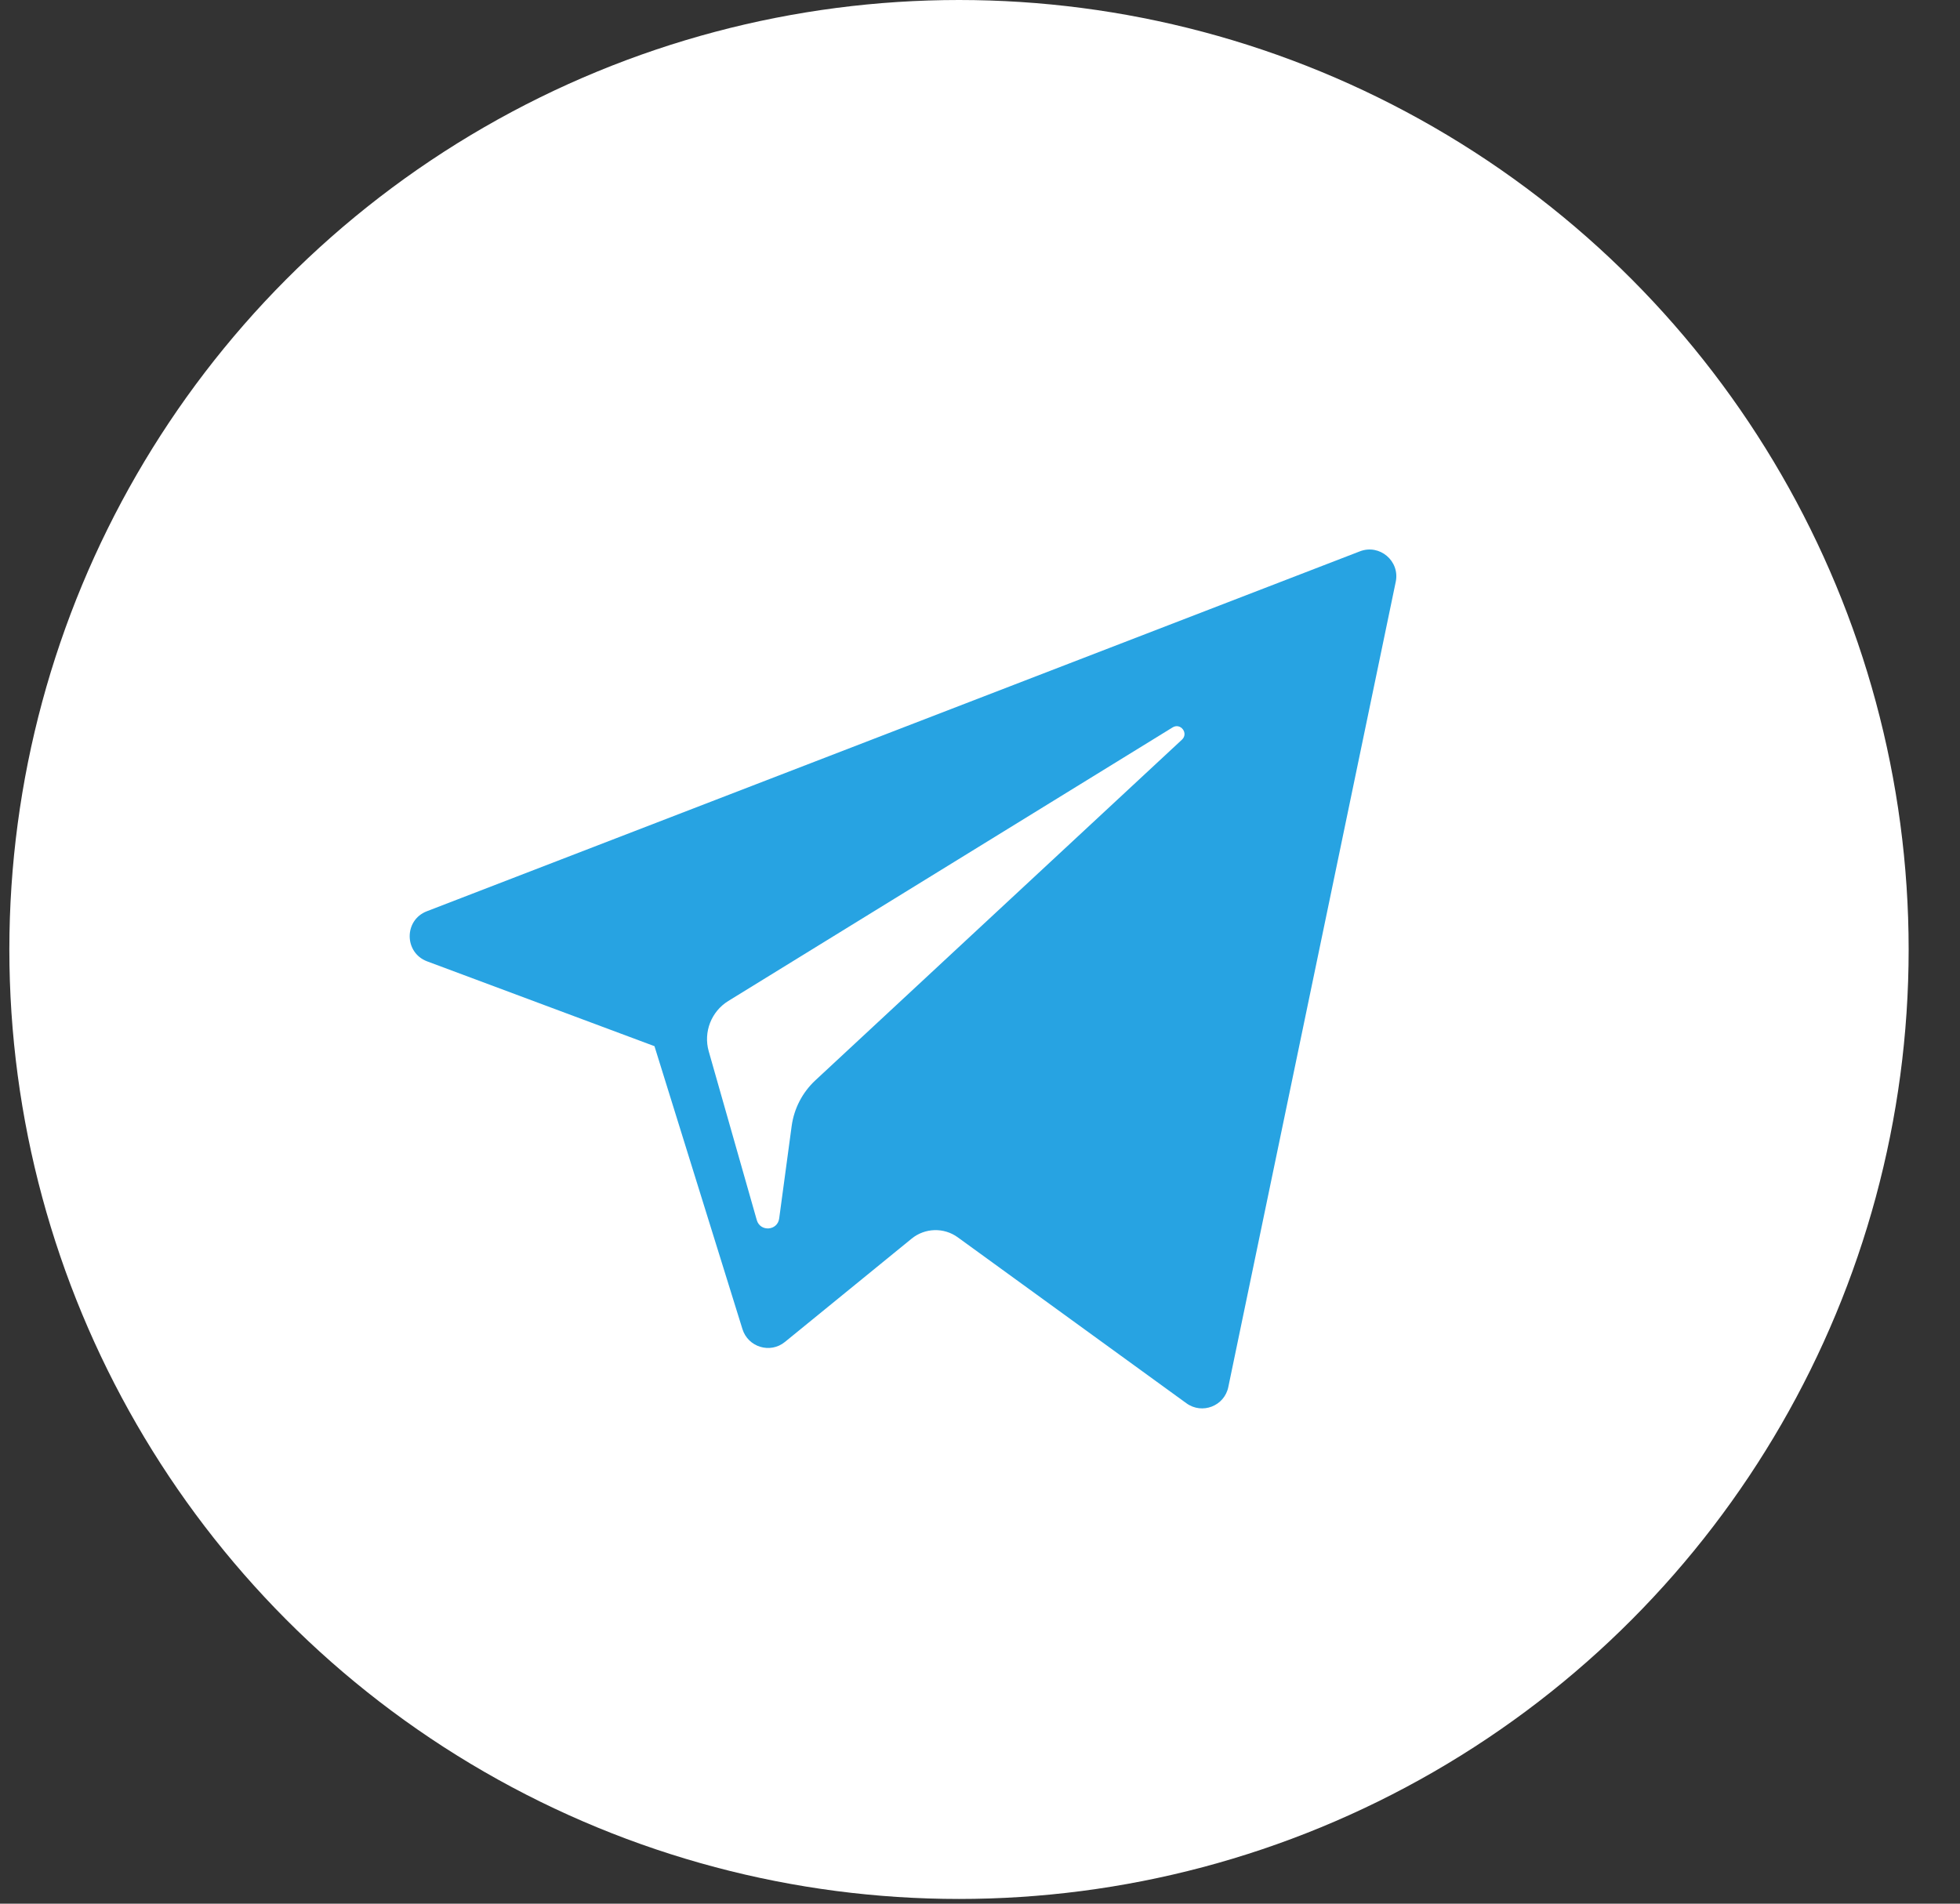
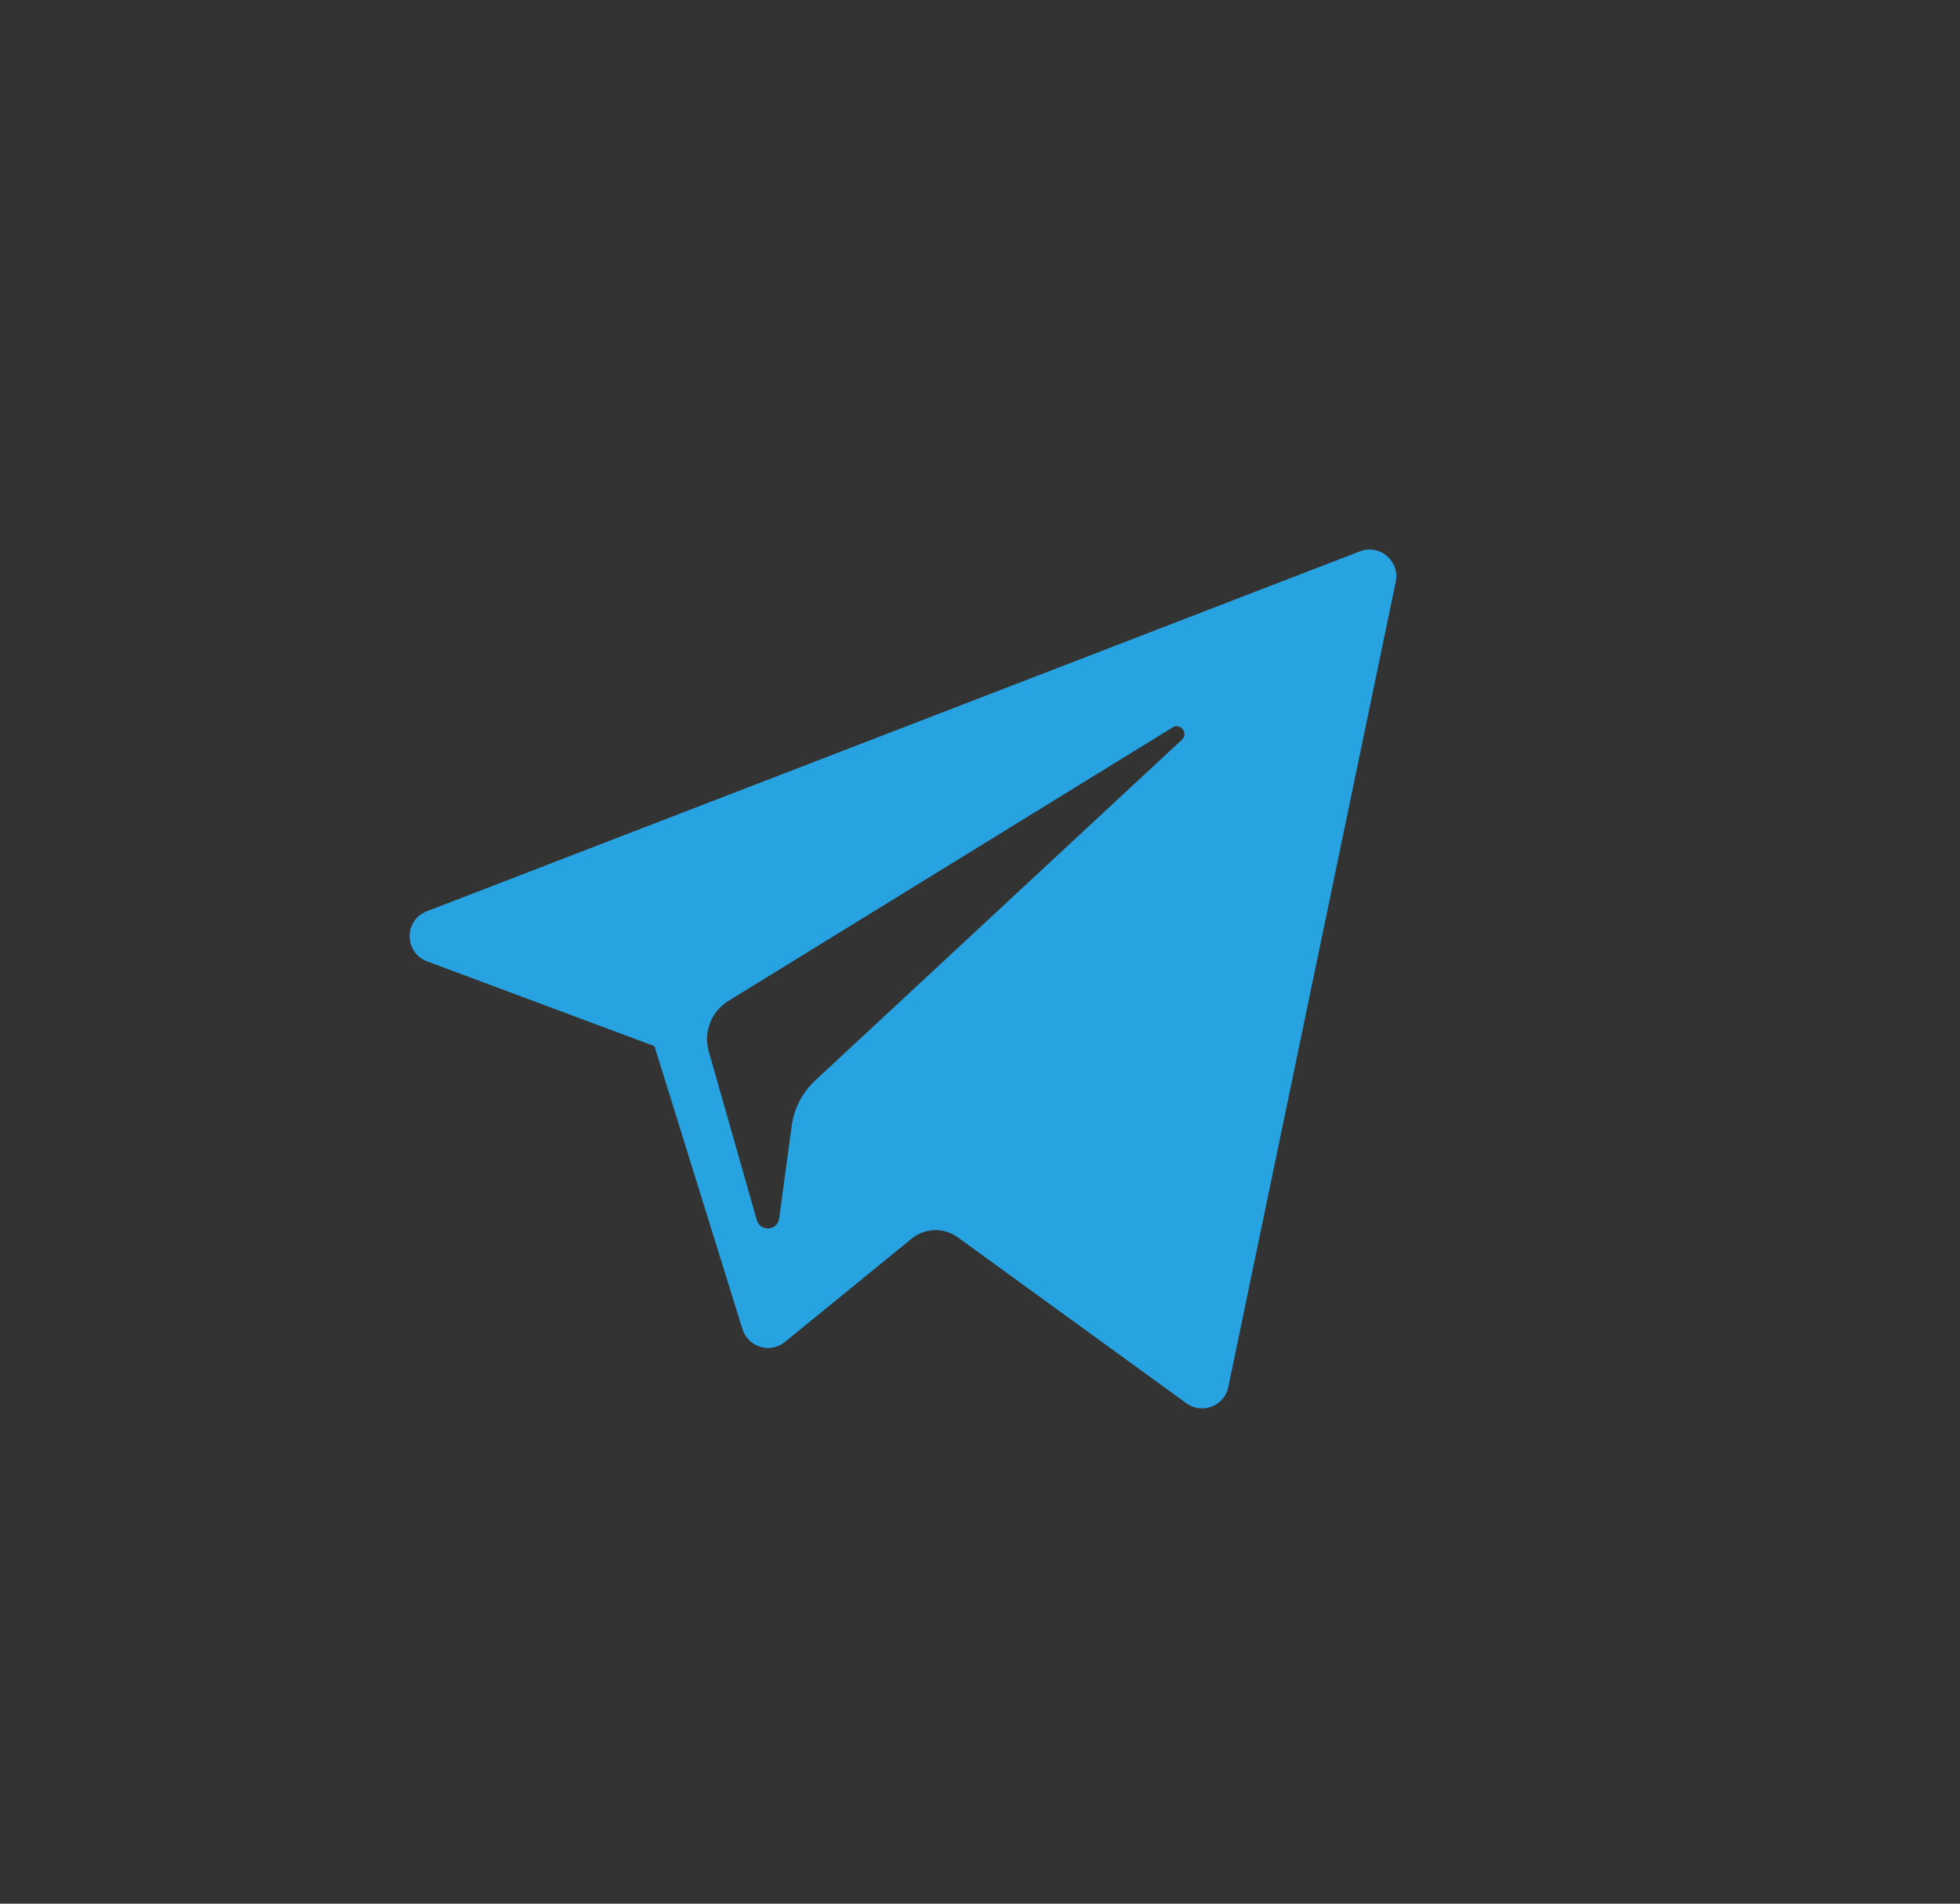
<svg xmlns="http://www.w3.org/2000/svg" width="35" height="34" viewBox="0 0 35 34" fill="none">
  <rect x="0" y="0" width="35" height="34" fill="#333333" stroke="none" />
-   <circle cx="17.125" cy="16.958" r="16.958" fill="white" />
  <path d="M7.627 17.17L11.687 18.685L13.258 23.738C13.359 24.062 13.755 24.182 14.017 23.967L16.28 22.122C16.517 21.929 16.855 21.919 17.103 22.099L21.185 25.062C21.466 25.267 21.864 25.113 21.934 24.773L24.924 10.391C25.001 10.02 24.637 9.711 24.284 9.847L7.623 16.275C7.211 16.433 7.215 17.015 7.627 17.17ZM13.005 17.878L20.939 12.992C21.082 12.904 21.229 13.097 21.106 13.211L14.558 19.297C14.328 19.512 14.18 19.798 14.137 20.11L13.914 21.762C13.885 21.983 13.575 22.005 13.514 21.791L12.656 18.777C12.558 18.433 12.701 18.066 13.005 17.878Z" fill="#27A3E2" />
</svg>